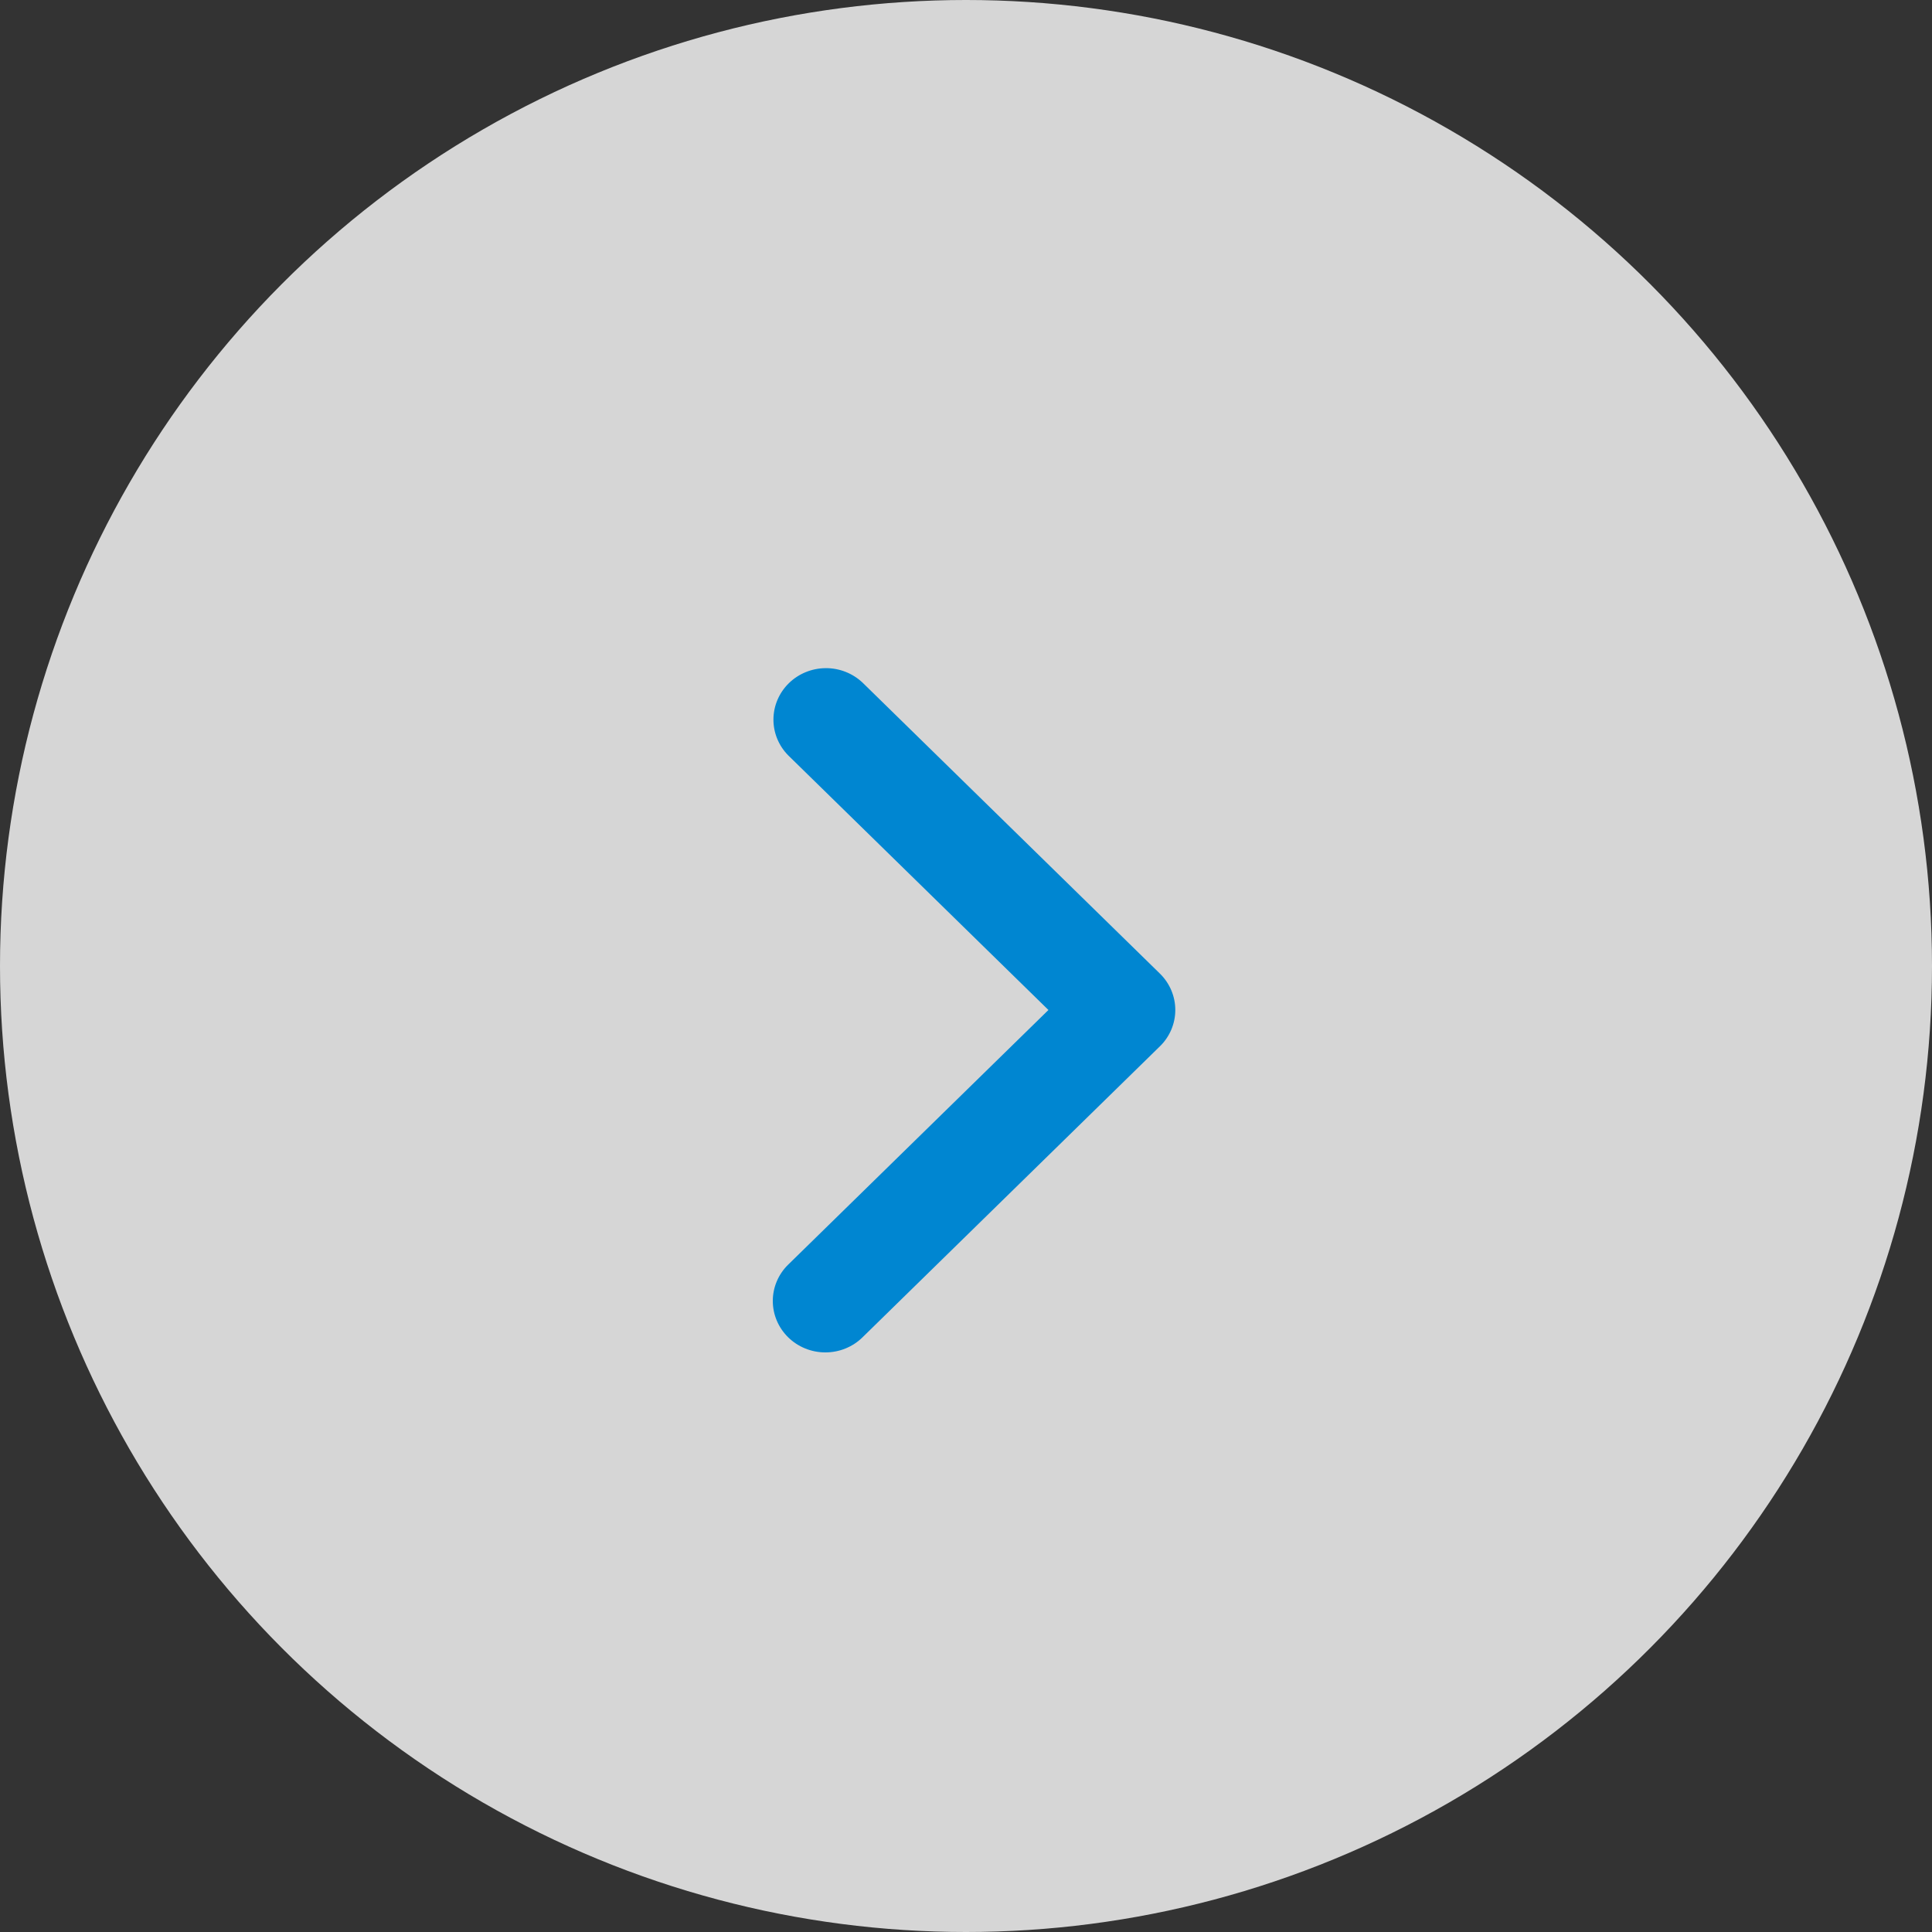
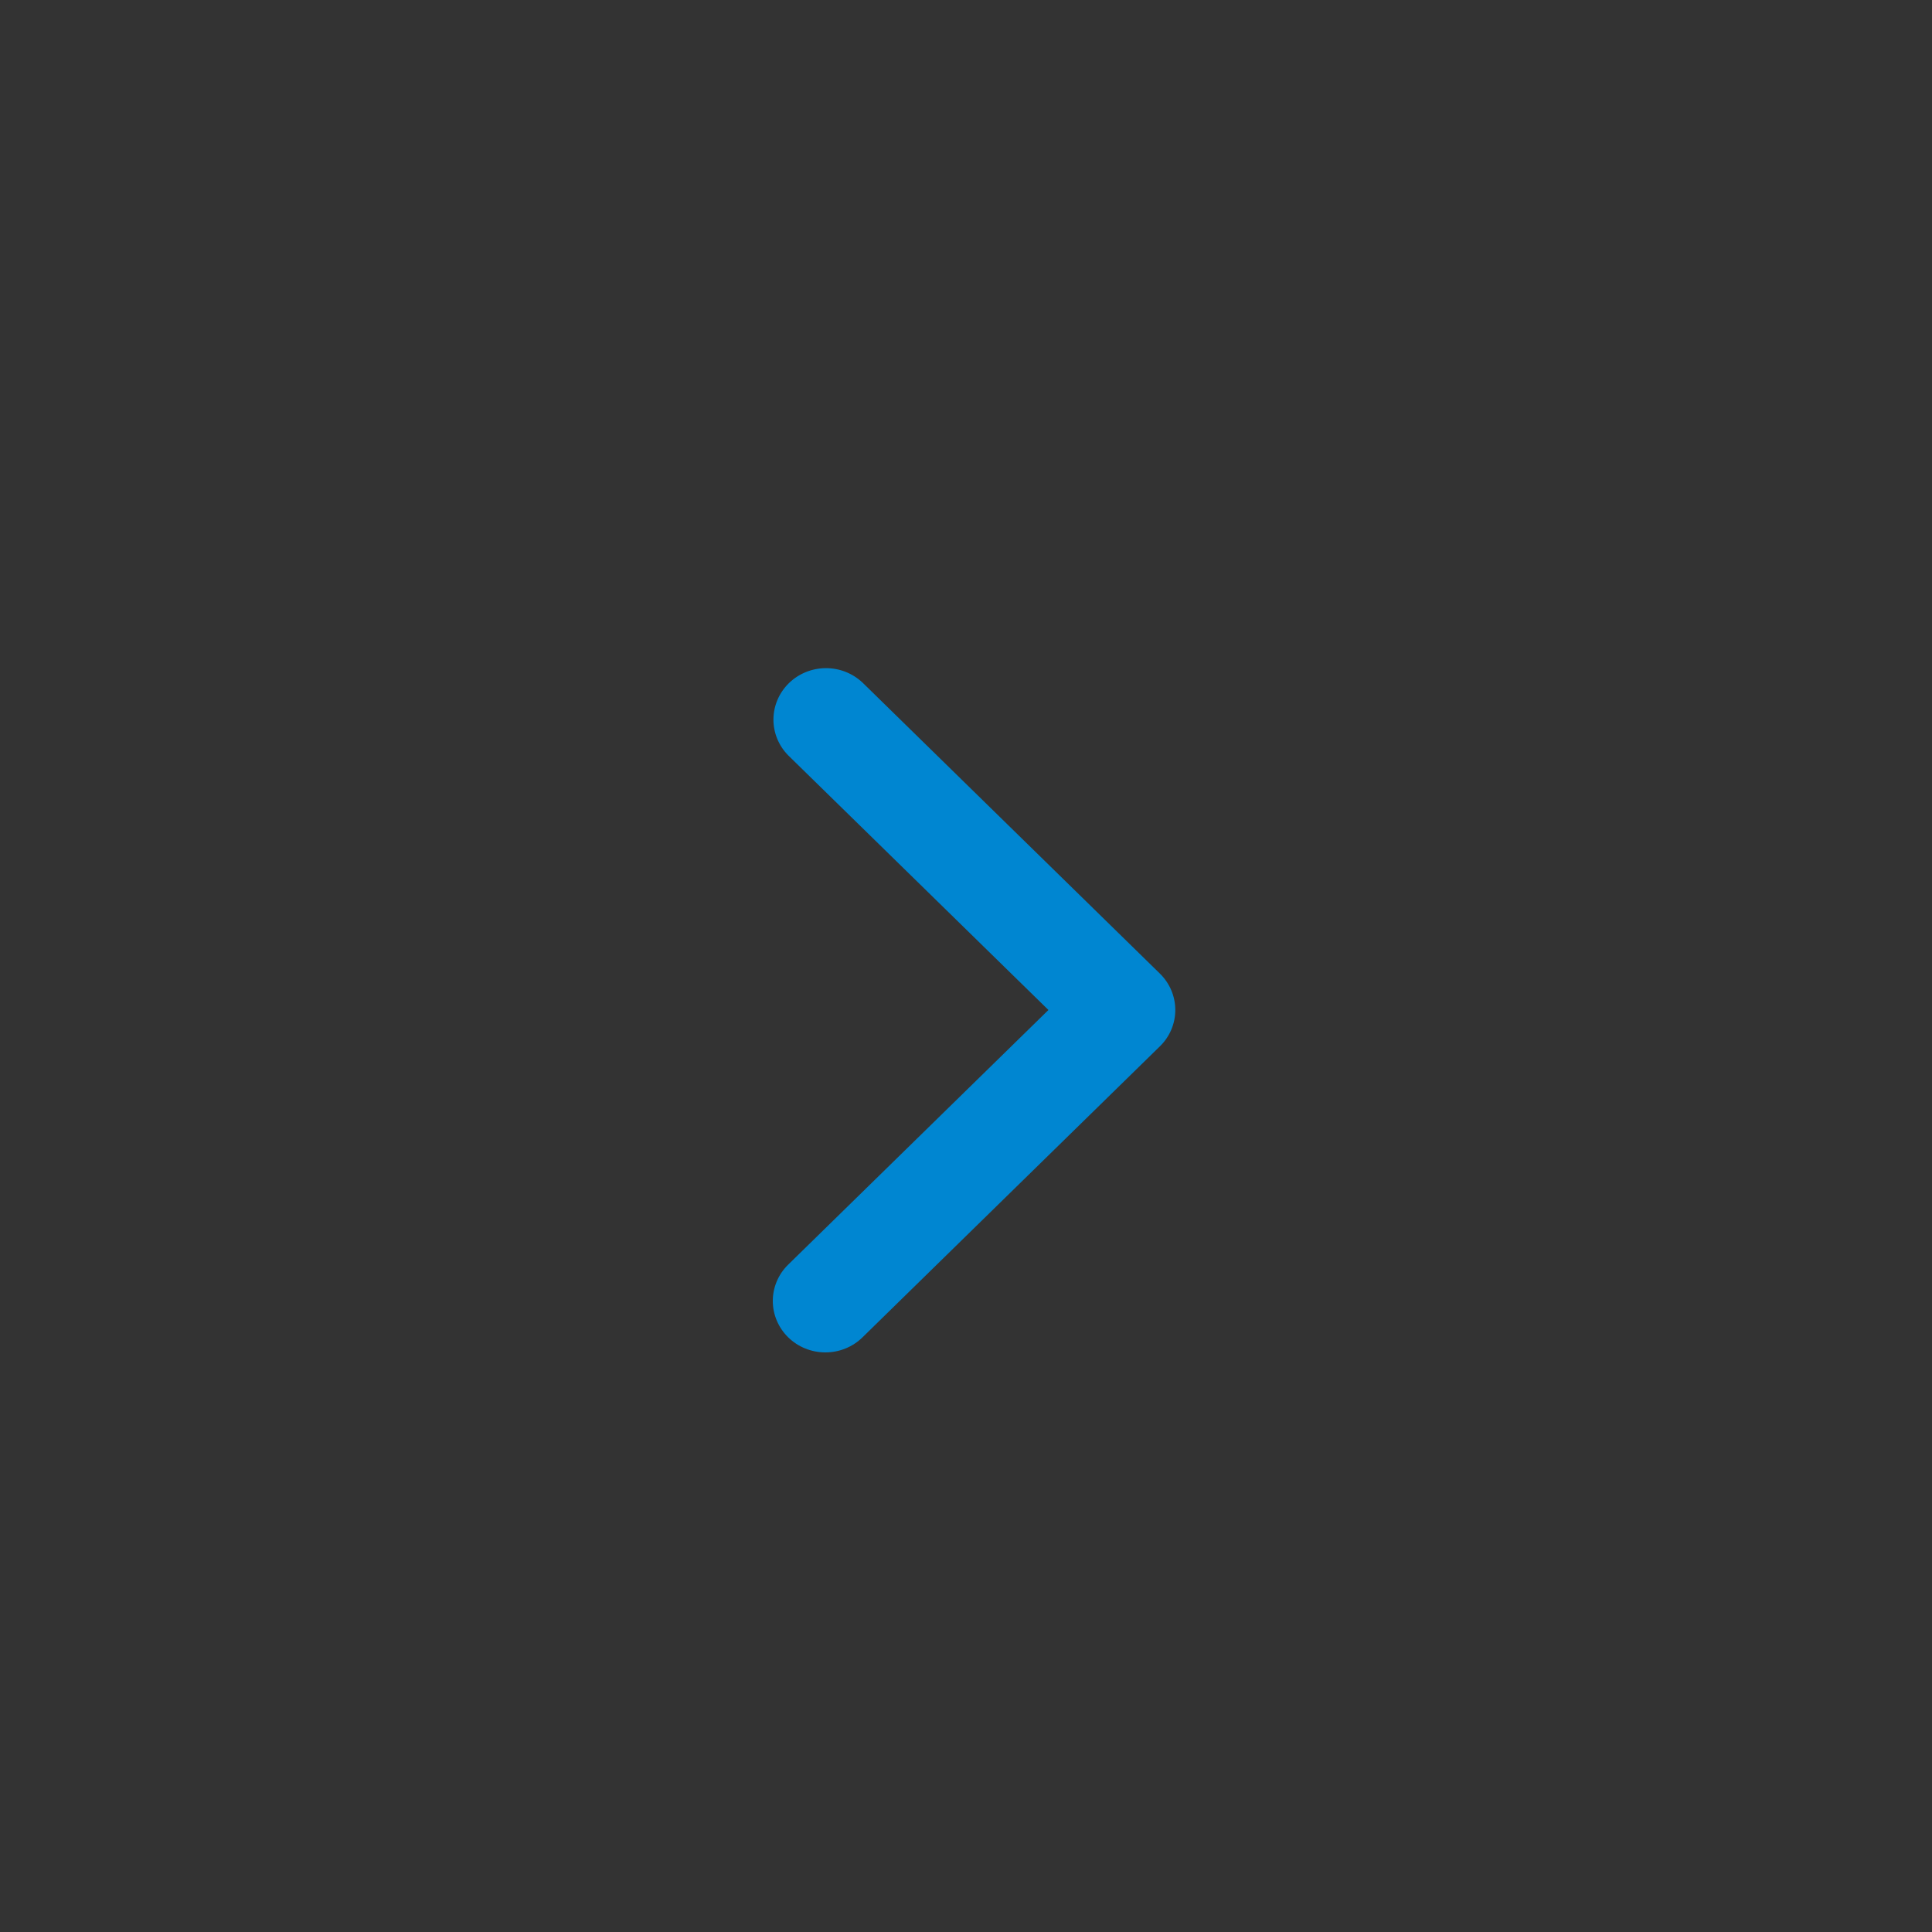
<svg xmlns="http://www.w3.org/2000/svg" width="30" height="30" viewBox="0 0 30 30" fill="none">
  <rect x="0" y="0" width="30" height="30" fill="#333333" stroke="none" />
-   <circle cx="15" cy="15" r="15" fill="white" fill-opacity="0.8" />
  <path d="M12.239 20.766C12.086 20.616 12 20.413 12 20.201C12 19.99 12.086 19.786 12.239 19.637L16.28 15.683L12.239 11.729C12.09 11.578 12.008 11.376 12.01 11.167C12.012 10.957 12.098 10.757 12.249 10.609C12.4 10.461 12.605 10.377 12.819 10.375C13.033 10.373 13.239 10.454 13.393 10.599L18.011 15.118C18.164 15.268 18.25 15.471 18.25 15.683C18.25 15.895 18.164 16.098 18.011 16.247L13.393 20.766C13.24 20.916 13.033 21 12.816 21C12.6 21 12.392 20.916 12.239 20.766Z" fill="#0086D1" />
</svg>